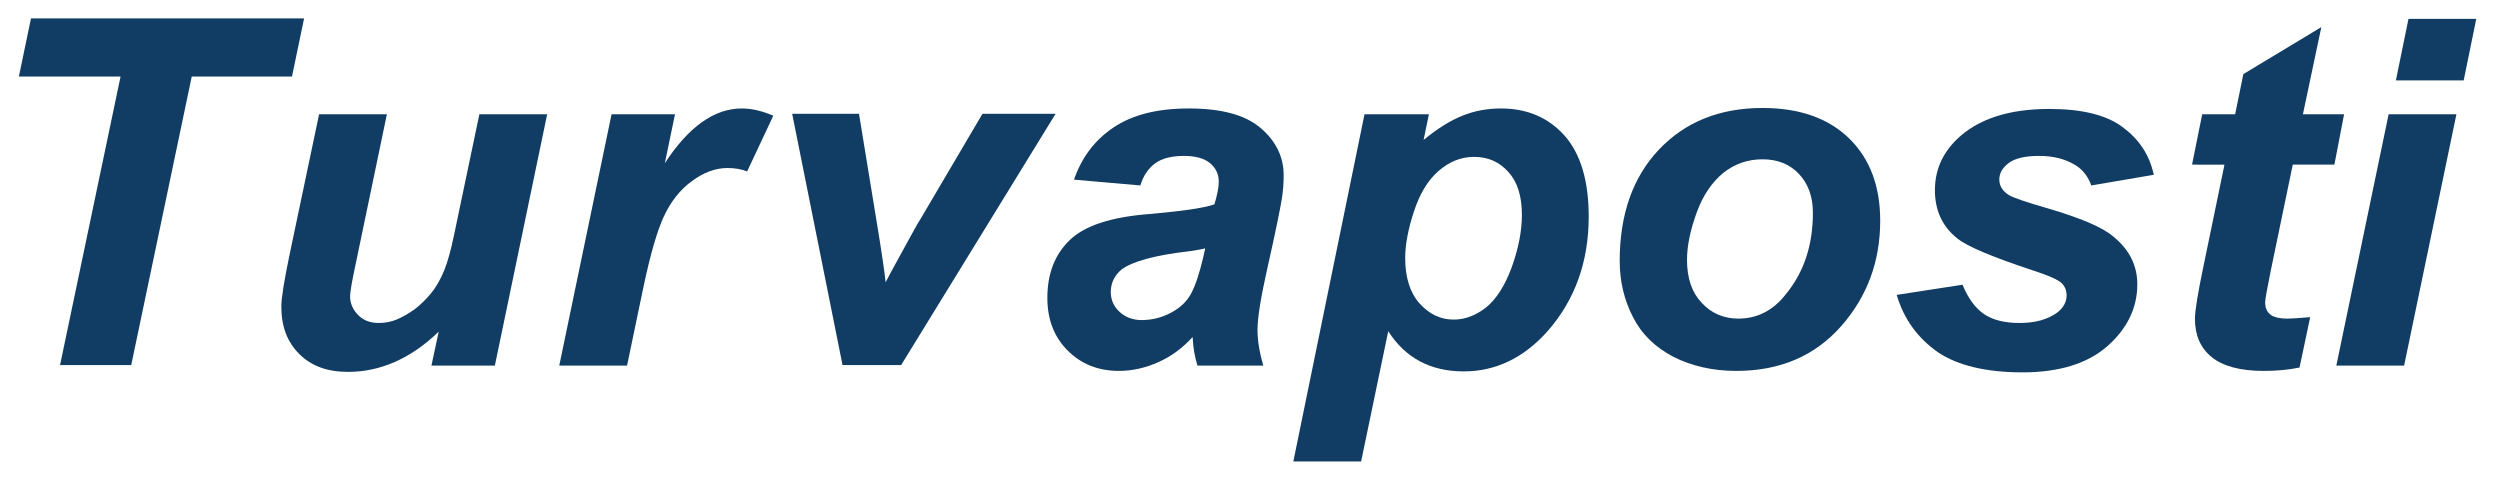
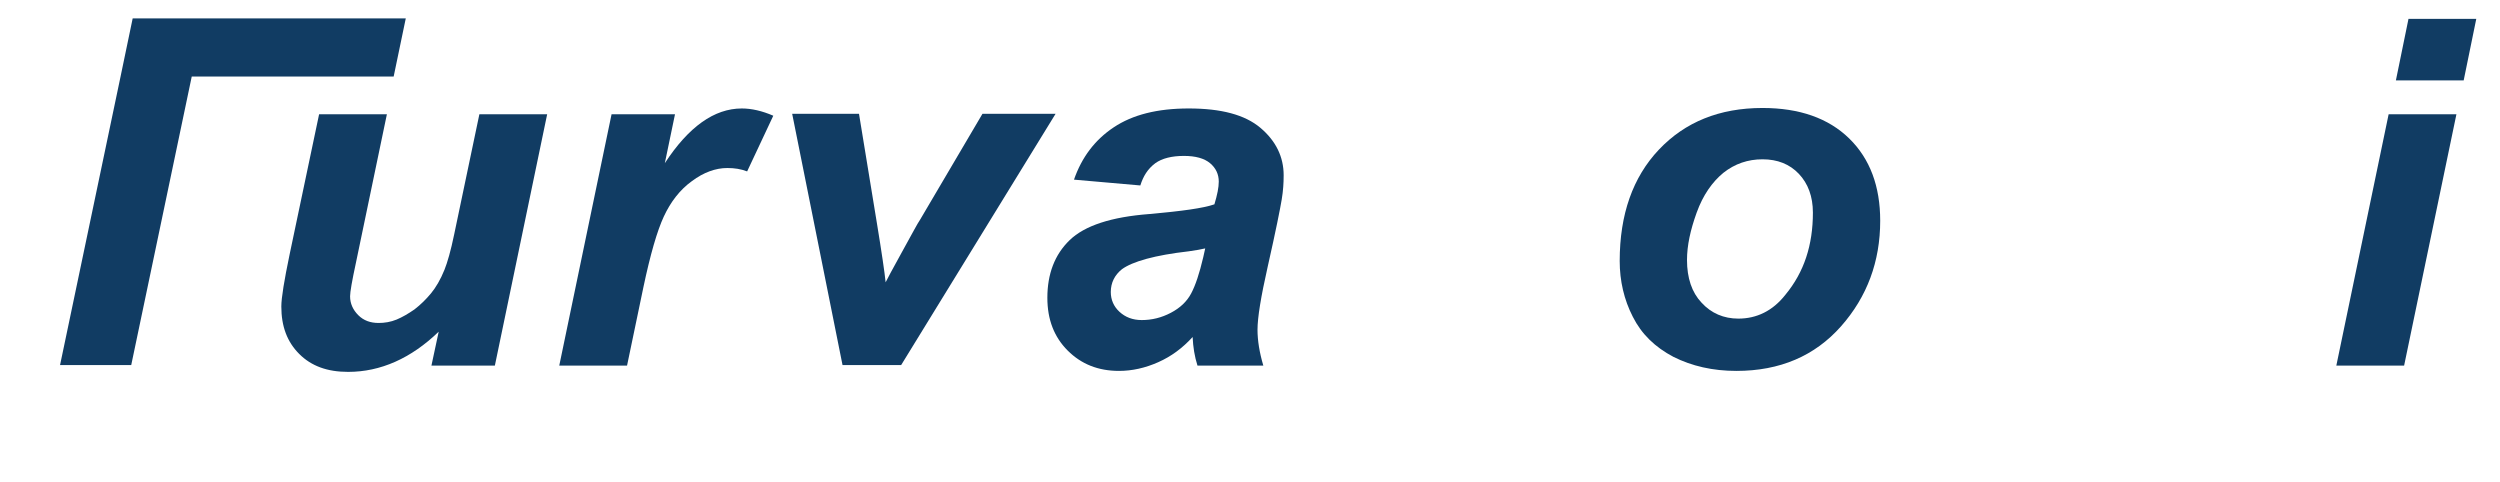
<svg xmlns="http://www.w3.org/2000/svg" version="1.1" id="Layer_1" x="0px" y="0px" viewBox="0 0 516.3 99.6" style="enable-background:new 0 0 516.3 99.6;" xml:space="preserve">
  <style type="text/css">
	.st0{fill:#113C63;}
</style>
  <g>
-     <path class="st0" d="M27.1,75.4H12.4l12.5-59.6h-21l2.5-12h56.4l-2.5,12H39.6L27.1,75.4z" />
+     <path class="st0" d="M27.1,75.4H12.4l12.5-59.6l2.5-12h56.4l-2.5,12H39.6L27.1,75.4z" />
    <path class="st0" d="M65.9,23.6h14l-6.4,30.7c-0.8,3.7-1.2,6-1.2,6.9c0,1.5,0.6,2.8,1.7,3.9c1.1,1.1,2.5,1.6,4.2,1.6   c1.2,0,2.5-0.2,3.7-0.7c1.2-0.5,2.4-1.2,3.7-2.1c1.3-1,2.4-2.1,3.4-3.3c1-1.2,2-2.9,2.8-4.9c0.6-1.5,1.3-3.9,2-7.3L99,23.6h14   l-10.8,51.9H89.1l1.5-7c-5.7,5.5-12,8.3-18.7,8.3c-4.3,0-7.6-1.2-10.1-3.7s-3.7-5.7-3.7-9.8c0-1.8,0.6-5.4,1.7-10.7L65.9,23.6z" />
    <path class="st0" d="M126.3,23.6h13.1l-2.1,10.1c4.9-7.5,10.2-11.3,15.9-11.3c2,0,4.2,0.5,6.5,1.5l-5.4,11.5   c-1.3-0.5-2.6-0.7-4.1-0.7c-2.4,0-4.9,0.9-7.3,2.7c-2.5,1.8-4.4,4.3-5.8,7.3c-1.4,3-2.8,7.9-4.2,14.5l-3.4,16.3h-14L126.3,23.6z" />
    <path class="st0" d="M186.1,75.4H174l-10.4-51.9h13.8l3.7,22.6c1,6.1,1.6,10.2,1.8,12.2c0.3-0.6,1.4-2.7,3.4-6.3s3.2-5.9,3.7-6.6   l12.9-21.9H218L186.1,75.4z" />
    <path class="st0" d="M235.5,38.3l-13.7-1.2c1.6-4.6,4.3-8.2,8.2-10.8c3.9-2.6,9-3.9,15.5-3.9c6.7,0,11.6,1.3,14.8,4   c3.2,2.7,4.8,6,4.8,9.8c0,1.6-0.1,3.2-0.4,5c-0.3,1.8-1.2,6.4-2.9,13.9c-1.4,6.2-2.1,10.5-2.1,13c0,2.2,0.4,4.7,1.2,7.4h-13.6   c-0.6-1.9-0.9-3.8-1-5.9c-2.1,2.3-4.4,4-7.1,5.2c-2.7,1.2-5.4,1.8-8.1,1.8c-4.3,0-7.8-1.4-10.6-4.2c-2.8-2.8-4.2-6.4-4.2-10.9   c0-4.9,1.5-8.9,4.6-11.9c3.1-3,8.6-4.8,16.5-5.4c6.7-0.6,11.1-1.2,13.4-2c0.6-2,0.9-3.5,0.9-4.7c0-1.5-0.6-2.8-1.8-3.8   c-1.2-1-3-1.5-5.4-1.5c-2.5,0-4.5,0.5-5.9,1.5C237,34.9,236.1,36.4,235.5,38.3z M248.9,51.3c-0.8,0.2-2,0.4-3.4,0.6   c-7,0.8-11.6,2.1-13.8,3.7c-1.5,1.2-2.3,2.8-2.3,4.7c0,1.6,0.6,3,1.8,4.1s2.7,1.7,4.6,1.7c2.1,0,4.1-0.5,6-1.5c1.9-1,3.3-2.3,4.2-4   s1.7-4.1,2.5-7.5L248.9,51.3z" />
-     <path class="st0" d="M281.8,23.6h13.3l-1.1,5.3c2.8-2.3,5.5-4,8-5c2.5-1,5.1-1.5,8-1.5c5.4,0,9.8,1.9,13.1,5.6   c3.3,3.7,5,9.3,5,16.7c0,9.3-2.8,17.2-8.5,23.7c-4.9,5.5-10.7,8.3-17.3,8.3c-6.9,0-12.1-2.8-15.6-8.3l-5.6,26.9h-14L281.8,23.6z    M290.2,53.3c0,4,1,7.2,3,9.4c2,2.2,4.3,3.3,7,3.3c2.3,0,4.5-0.8,6.7-2.5c2.1-1.7,3.9-4.5,5.3-8.3c1.4-3.9,2.1-7.5,2.1-10.8   c0-3.9-0.9-6.8-2.8-8.9c-1.9-2.1-4.2-3.1-7.1-3.1c-2.7,0-5.1,1-7.3,2.9s-3.9,4.7-5.1,8.4C290.8,47.3,290.2,50.6,290.2,53.3z" />
    <path class="st0" d="M334.5,53.9c0-9.6,2.7-17.3,8.1-23s12.5-8.6,21.4-8.6c7.6,0,13.6,2.1,17.9,6.3c4.3,4.2,6.4,9.9,6.4,17   c0,8.4-2.7,15.7-8.1,21.8c-5.4,6.1-12.6,9.2-21.6,9.2c-4.9,0-9.2-1-13-2.9c-3.8-2-6.6-4.7-8.4-8.3C335.4,61.9,334.5,58,334.5,53.9z    M374.4,43.9c0-3.3-1-6-2.9-8c-1.9-2-4.4-3-7.5-3c-3,0-5.7,0.9-8.1,2.8c-2.3,1.9-4.2,4.6-5.5,8.2c-1.3,3.6-2,6.8-2,9.8   c0,3.7,1,6.7,3,8.8c2,2.2,4.6,3.3,7.6,3.3c3.8,0,7.1-1.6,9.7-4.9C372.6,56.2,374.4,50.6,374.4,43.9z" />
-     <path class="st0" d="M391.7,60.9l13.6-2.1c1.2,2.9,2.7,4.9,4.5,6.1c1.8,1.2,4.2,1.8,7.3,1.8c3.2,0,5.7-0.7,7.7-2.1   c1.3-1,2-2.2,2-3.6c0-0.9-0.3-1.8-1-2.5c-0.7-0.7-2.7-1.6-5.8-2.6c-8.5-2.8-13.7-5-15.7-6.6c-3.2-2.5-4.7-5.9-4.7-10   s1.5-7.6,4.6-10.6c4.3-4.1,10.6-6.2,19-6.2c6.7,0,11.7,1.2,15.1,3.7s5.6,5.7,6.5,9.9l-12.9,2.2c-0.7-1.9-1.8-3.3-3.3-4.2   c-2.1-1.3-4.6-1.9-7.5-1.9s-5,0.5-6.3,1.5c-1.3,1-1.9,2.1-1.9,3.4c0,1.3,0.7,2.4,2,3.2c0.8,0.5,3.4,1.4,7.9,2.7   c6.8,2,11.4,3.9,13.7,5.9c3.3,2.7,4.9,6,4.9,9.8c0,4.9-2.1,9.2-6.2,12.8c-4.1,3.6-10,5.4-17.5,5.4c-7.5,0-13.3-1.4-17.4-4.1   C396,69.8,393.2,65.9,391.7,60.9z" />
-     <path class="st0" d="M452.7,34l2.1-10.4h6.8l1.7-8.3l16.1-9.7l-3.8,18h8.5L482.1,34h-8.6l-4.5,21.7c-0.8,3.9-1.2,6.2-1.2,6.7   c0,1.1,0.3,1.9,1,2.5c0.7,0.6,1.9,0.9,3.7,0.9c0.6,0,2.2-0.1,4.6-0.3l-2.2,10.4c-2.4,0.5-4.9,0.7-7.4,0.7c-4.9,0-8.5-1-10.8-2.9   s-3.4-4.5-3.4-7.9c0-1.6,0.6-5.3,1.8-11l4.3-20.8H452.7z" />
    <path class="st0" d="M493.3,23.6h14l-10.8,51.9h-14L493.3,23.6z M497.4,3.9h14l-2.6,12.7h-14L497.4,3.9z" />
  </g>
</svg>